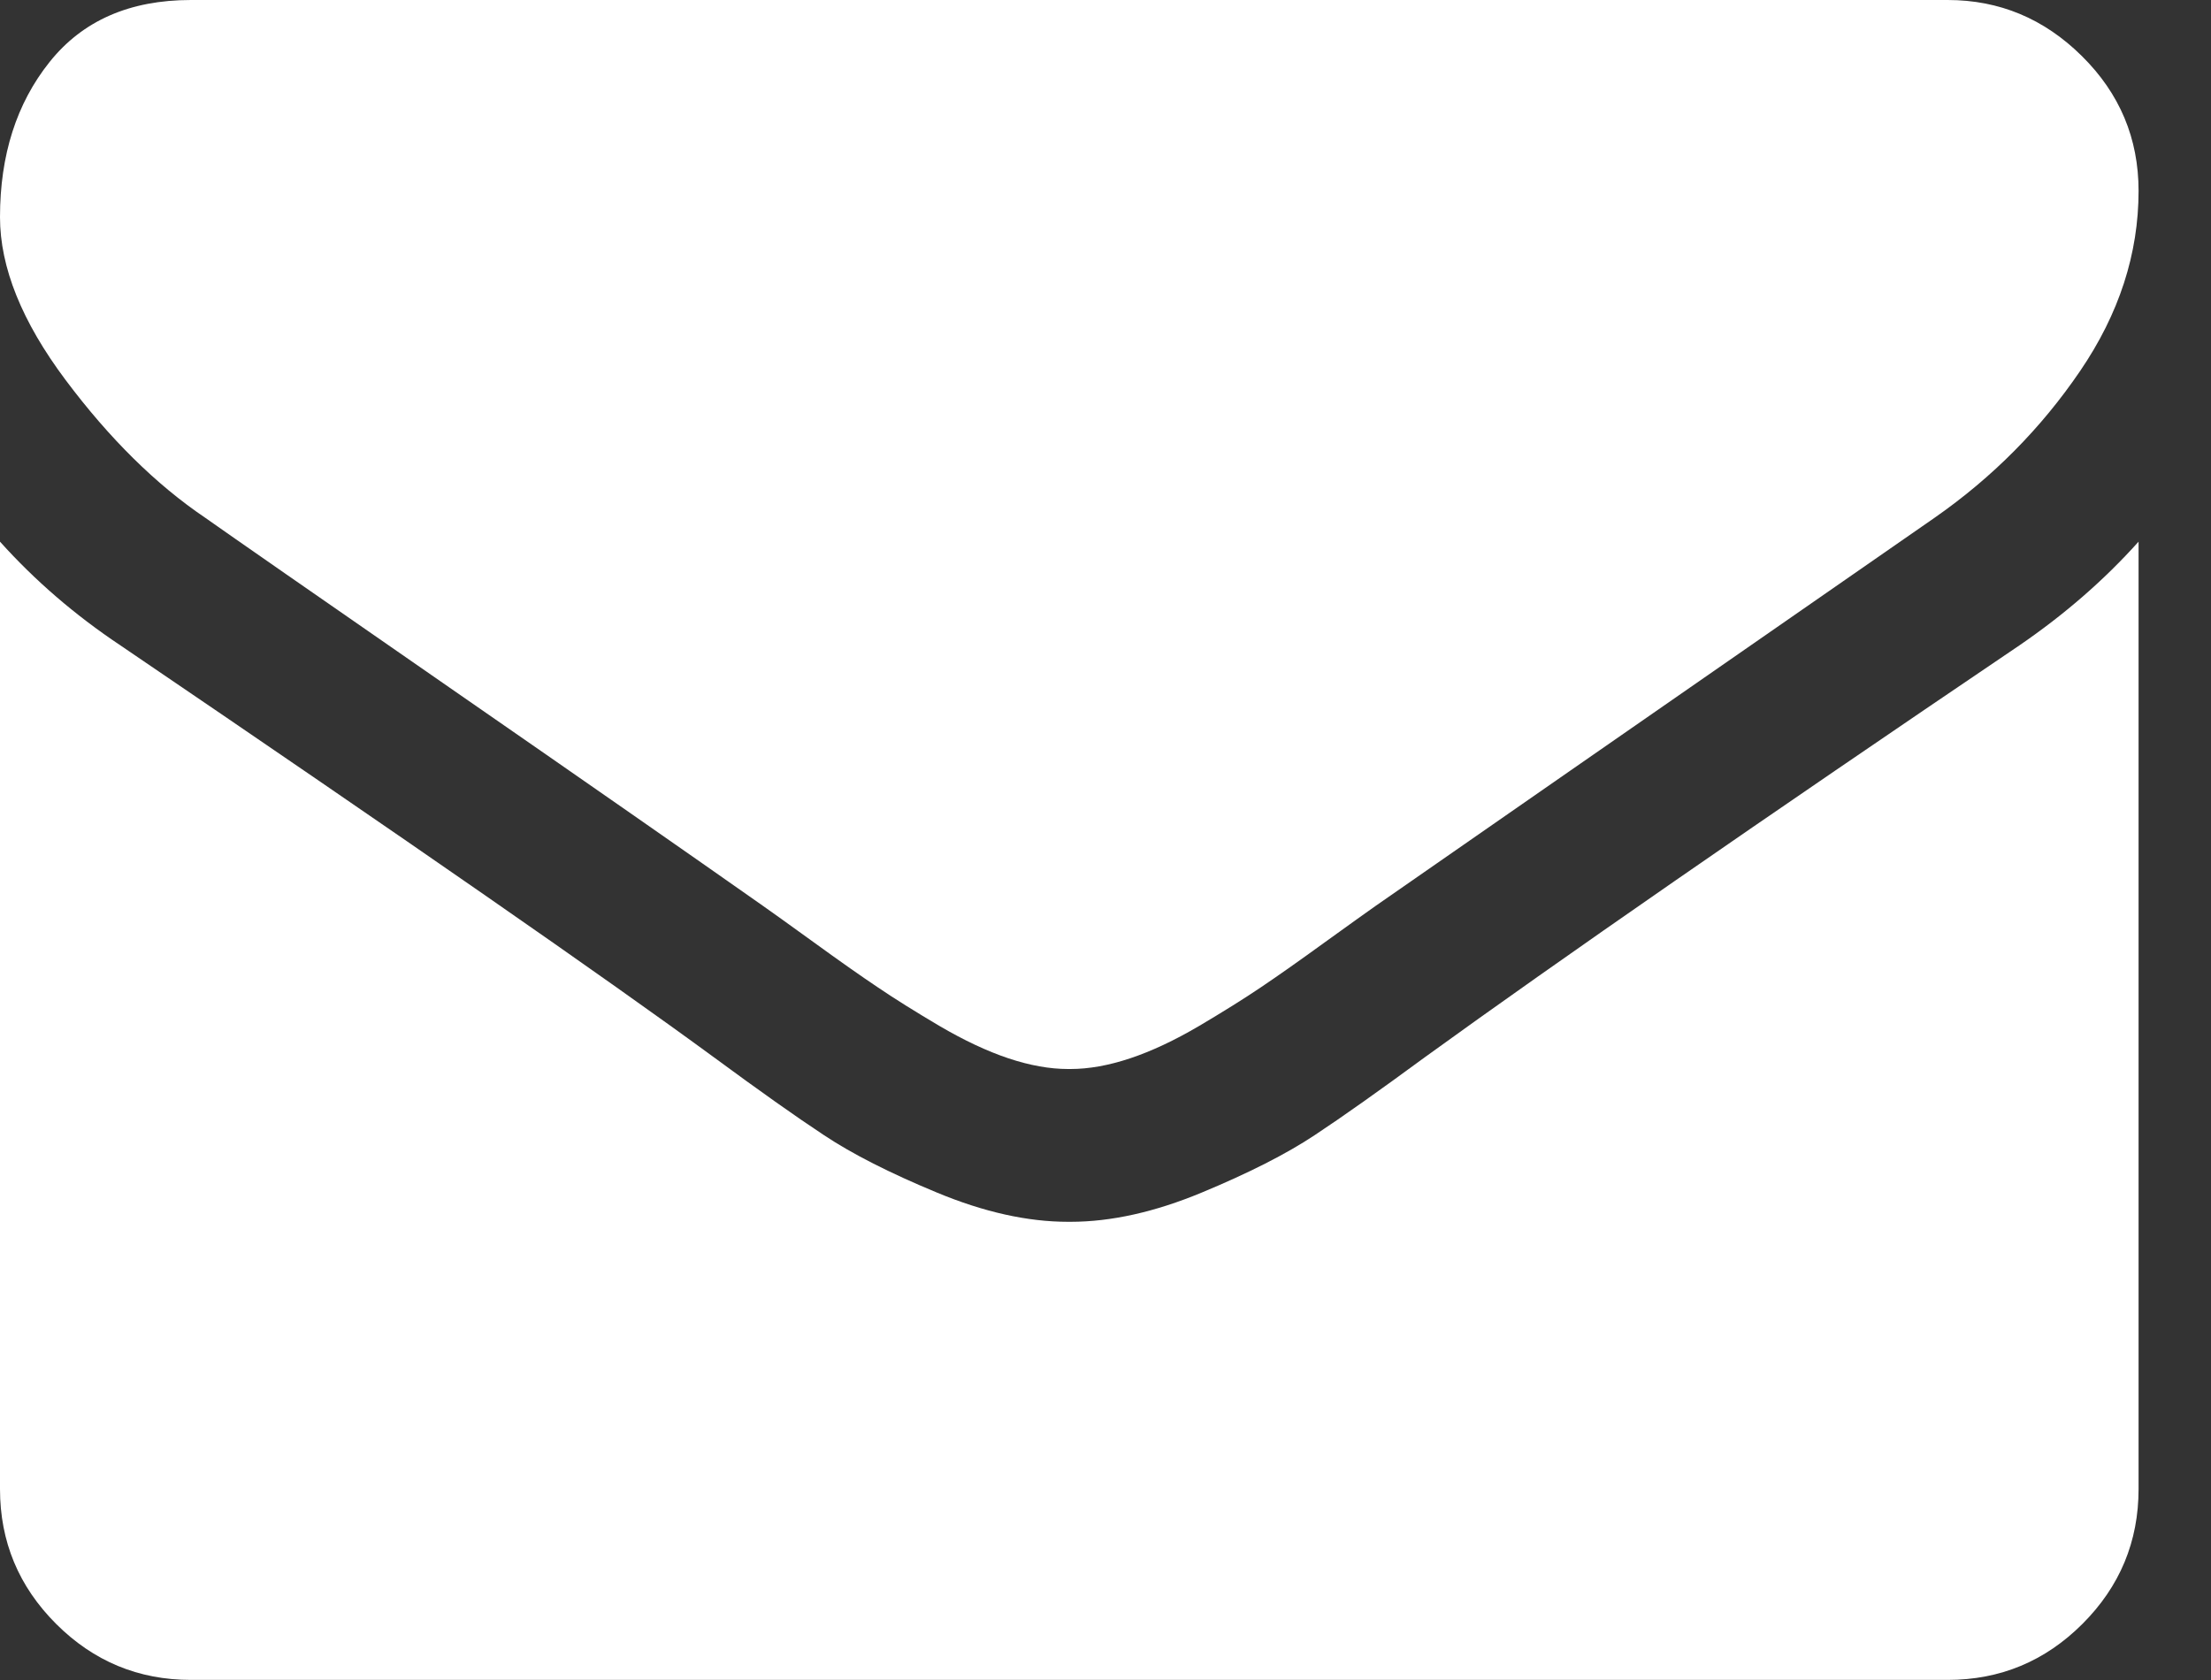
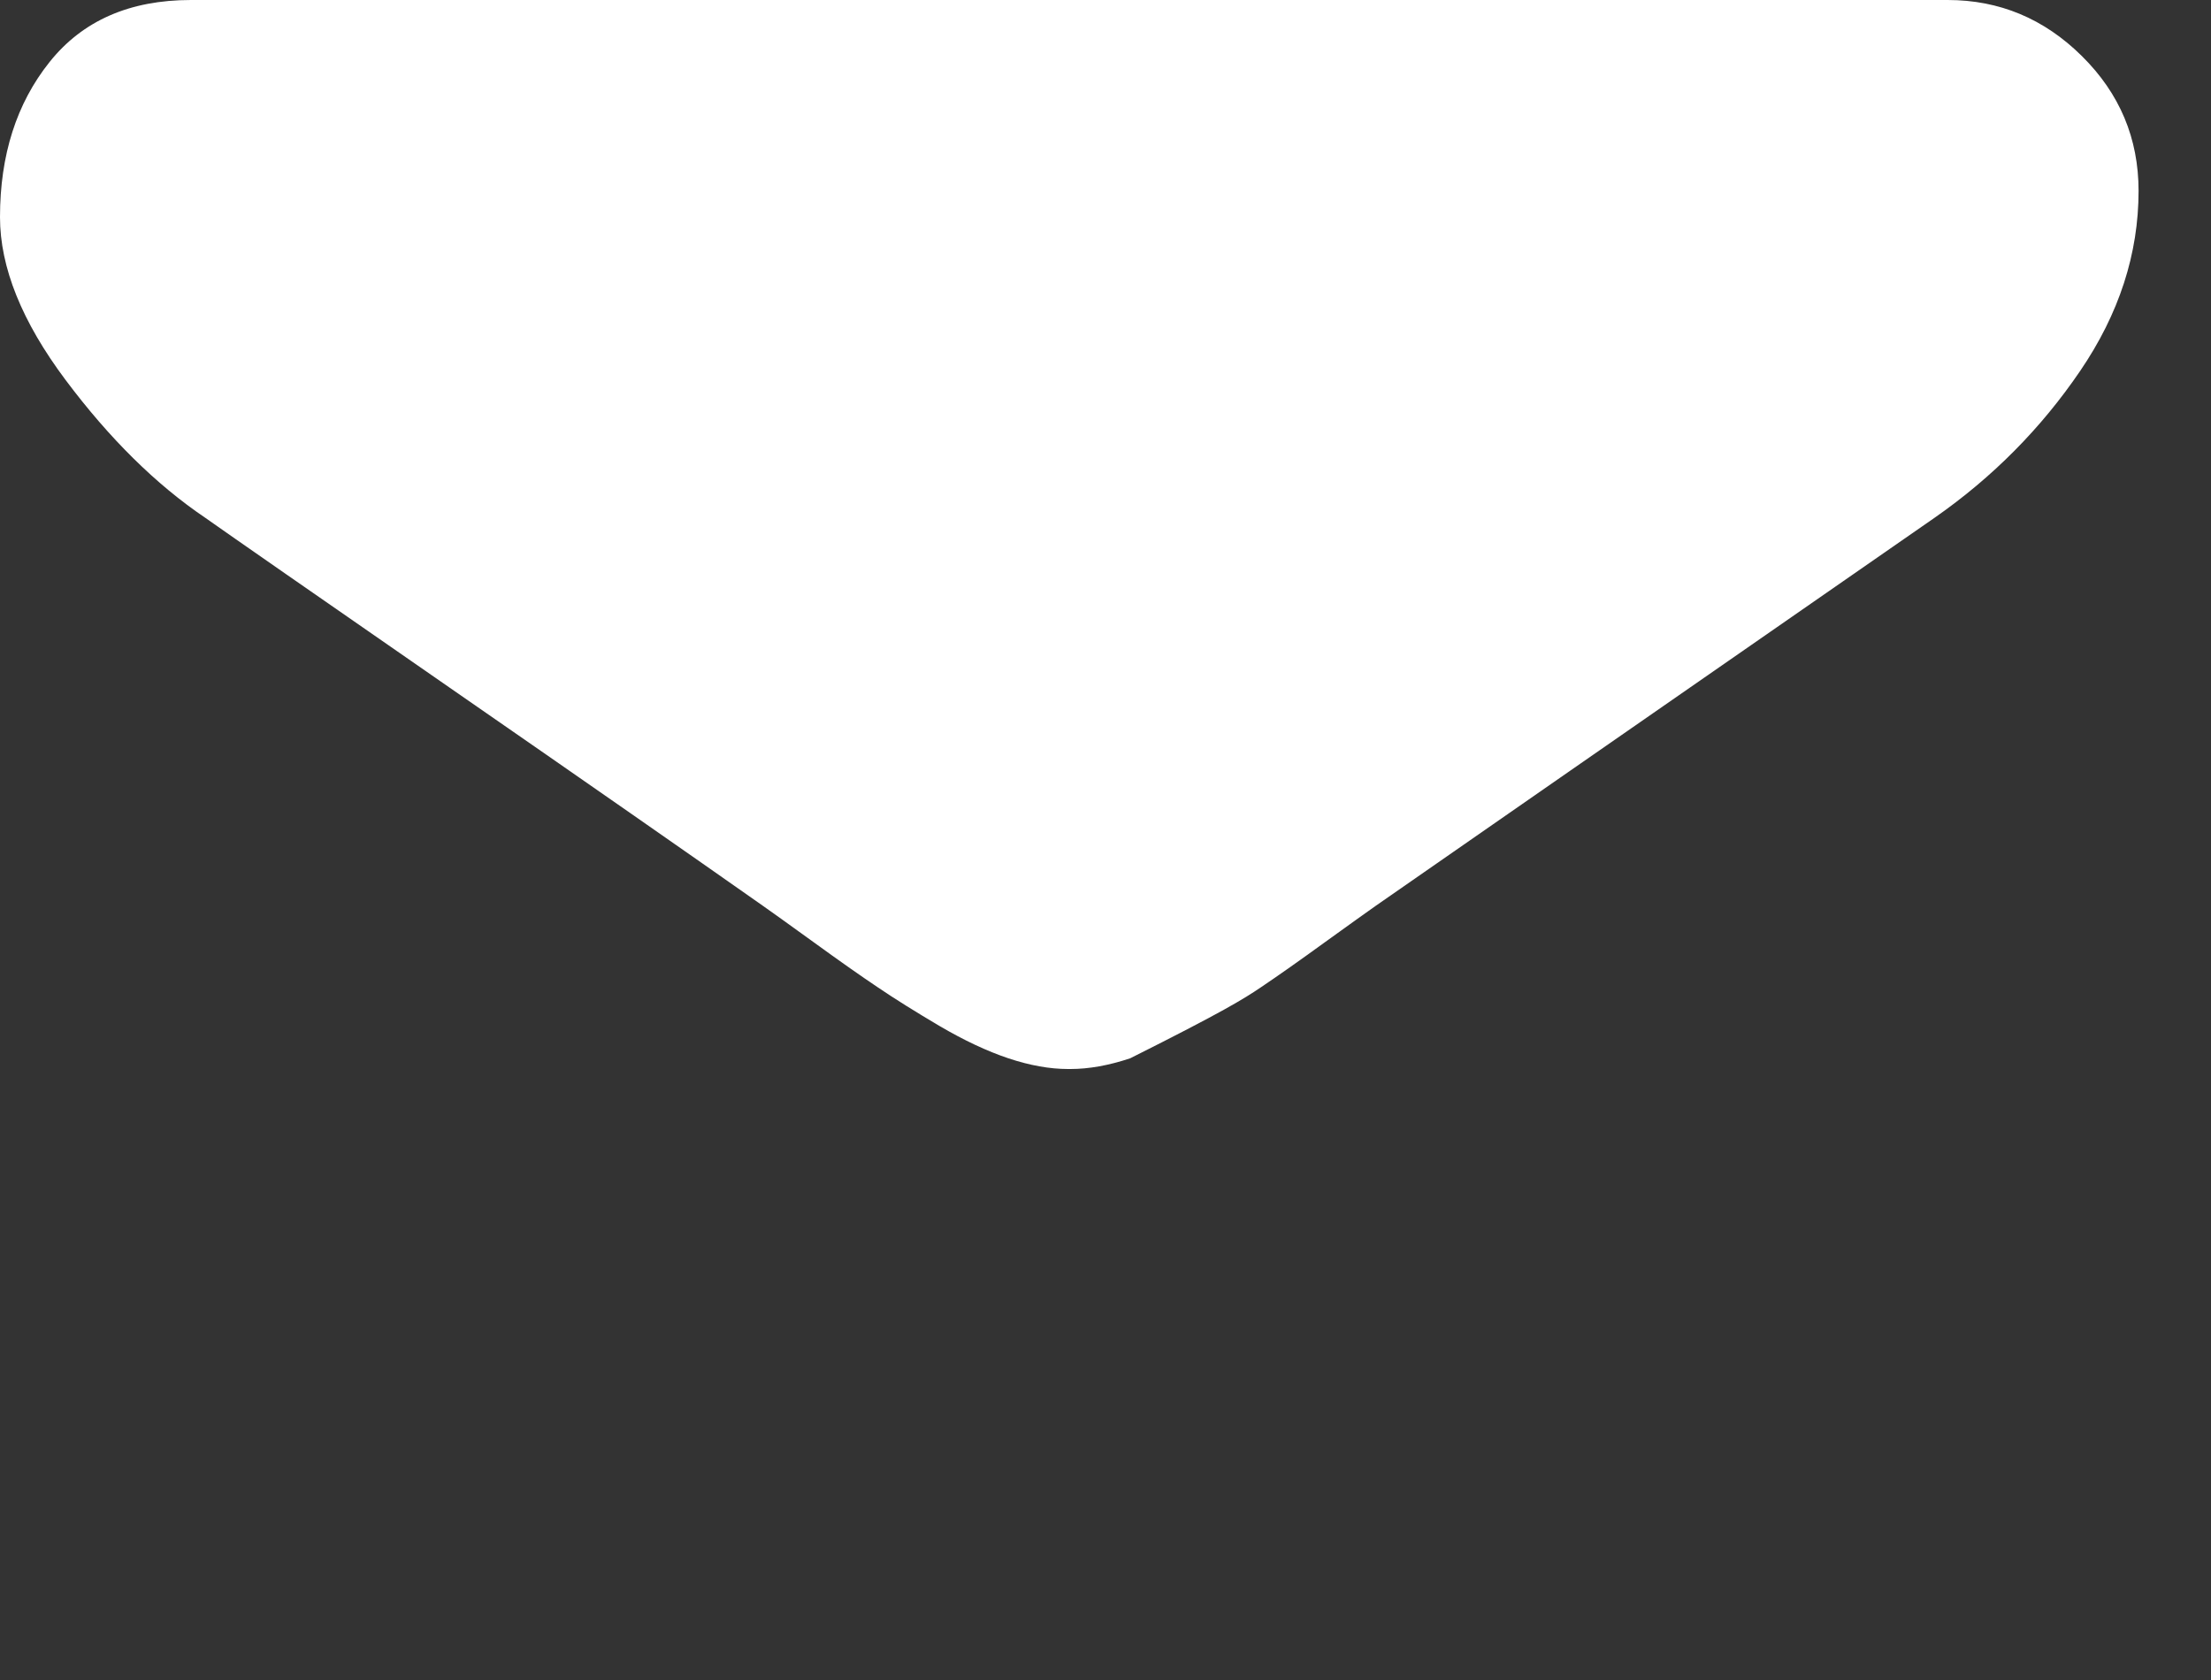
<svg xmlns="http://www.w3.org/2000/svg" width="25px" height="19px" viewBox="0 0 25 19" version="1.1">
  <rect x="0" y="0" width="25" height="19" fill="#333333" stroke="none" />
  <title>F88988A7-3571-4755-9E47-CF620988AC68@3x</title>
  <desc>Created with sketchtool.</desc>
  <g id="Web" stroke="none" stroke-width="1" fill="none" fill-rule="evenodd">
    <g id="Signup_1" transform="translate(-790, -336)" fill="#FFFFFF" fill-rule="nonzero">
      <g id="mailwhite" transform="translate(790, 336)">
-         <path d="M2.321,5.856 C2.627,6.072 3.549,6.713 5.087,7.779 C6.626,8.845 7.804,9.666 8.623,10.242 C8.713,10.305 8.904,10.442 9.196,10.653 C9.488,10.865 9.731,11.036 9.925,11.166 C10.118,11.297 10.352,11.443 10.626,11.605 C10.901,11.766 11.16,11.888 11.402,11.969 C11.645,12.05 11.87,12.09 12.077,12.09 L12.091,12.09 L12.104,12.09 C12.311,12.09 12.536,12.05 12.779,11.969 C13.022,11.888 13.281,11.766 13.555,11.605 C13.829,11.443 14.063,11.297 14.257,11.166 C14.45,11.036 14.693,10.865 14.985,10.653 C15.278,10.442 15.469,10.305 15.559,10.242 C16.386,9.666 18.492,8.204 21.874,5.856 C22.531,5.398 23.079,4.844 23.52,4.196 C23.961,3.549 24.181,2.87 24.181,2.159 C24.181,1.565 23.968,1.057 23.54,0.634 C23.113,0.211 22.607,-1.42108547e-14 22.022,-1.42108547e-14 L2.159,-1.42108547e-14 C1.466,-1.42108547e-14 0.933,0.234 0.56,0.702 C0.187,1.169 1.13686838e-13,1.754 1.13686838e-13,2.456 C1.13686838e-13,3.023 0.247,3.637 0.742,4.298 C1.237,4.959 1.763,5.479 2.321,5.856 Z" id="Path" />
-         <path d="M22.832,7.3 C19.881,9.297 17.641,10.849 16.112,11.956 C15.599,12.333 15.183,12.628 14.864,12.839 C14.544,13.051 14.119,13.267 13.589,13.487 C13.058,13.708 12.563,13.818 12.104,13.818 L12.091,13.818 L12.077,13.818 C11.618,13.818 11.124,13.708 10.593,13.487 C10.062,13.267 9.637,13.051 9.318,12.839 C8.998,12.628 8.582,12.333 8.07,11.956 C6.855,11.065 4.62,9.513 1.363,7.3 C0.85,6.958 0.396,6.567 1.70530257e-13,6.126 L1.70530257e-13,16.84 C1.70530257e-13,17.434 0.211,17.942 0.634,18.365 C1.057,18.788 1.565,18.999 2.159,18.999 L22.022,18.999 C22.616,18.999 23.124,18.788 23.547,18.365 C23.97,17.942 24.181,17.434 24.181,16.84 L24.181,6.126 C23.794,6.558 23.345,6.949 22.832,7.3 Z" id="Path" />
+         <path d="M2.321,5.856 C2.627,6.072 3.549,6.713 5.087,7.779 C6.626,8.845 7.804,9.666 8.623,10.242 C8.713,10.305 8.904,10.442 9.196,10.653 C9.488,10.865 9.731,11.036 9.925,11.166 C10.118,11.297 10.352,11.443 10.626,11.605 C10.901,11.766 11.16,11.888 11.402,11.969 C11.645,12.05 11.87,12.09 12.077,12.09 L12.091,12.09 L12.104,12.09 C12.311,12.09 12.536,12.05 12.779,11.969 C13.829,11.443 14.063,11.297 14.257,11.166 C14.45,11.036 14.693,10.865 14.985,10.653 C15.278,10.442 15.469,10.305 15.559,10.242 C16.386,9.666 18.492,8.204 21.874,5.856 C22.531,5.398 23.079,4.844 23.52,4.196 C23.961,3.549 24.181,2.87 24.181,2.159 C24.181,1.565 23.968,1.057 23.54,0.634 C23.113,0.211 22.607,-1.42108547e-14 22.022,-1.42108547e-14 L2.159,-1.42108547e-14 C1.466,-1.42108547e-14 0.933,0.234 0.56,0.702 C0.187,1.169 1.13686838e-13,1.754 1.13686838e-13,2.456 C1.13686838e-13,3.023 0.247,3.637 0.742,4.298 C1.237,4.959 1.763,5.479 2.321,5.856 Z" id="Path" />
      </g>
    </g>
  </g>
</svg>